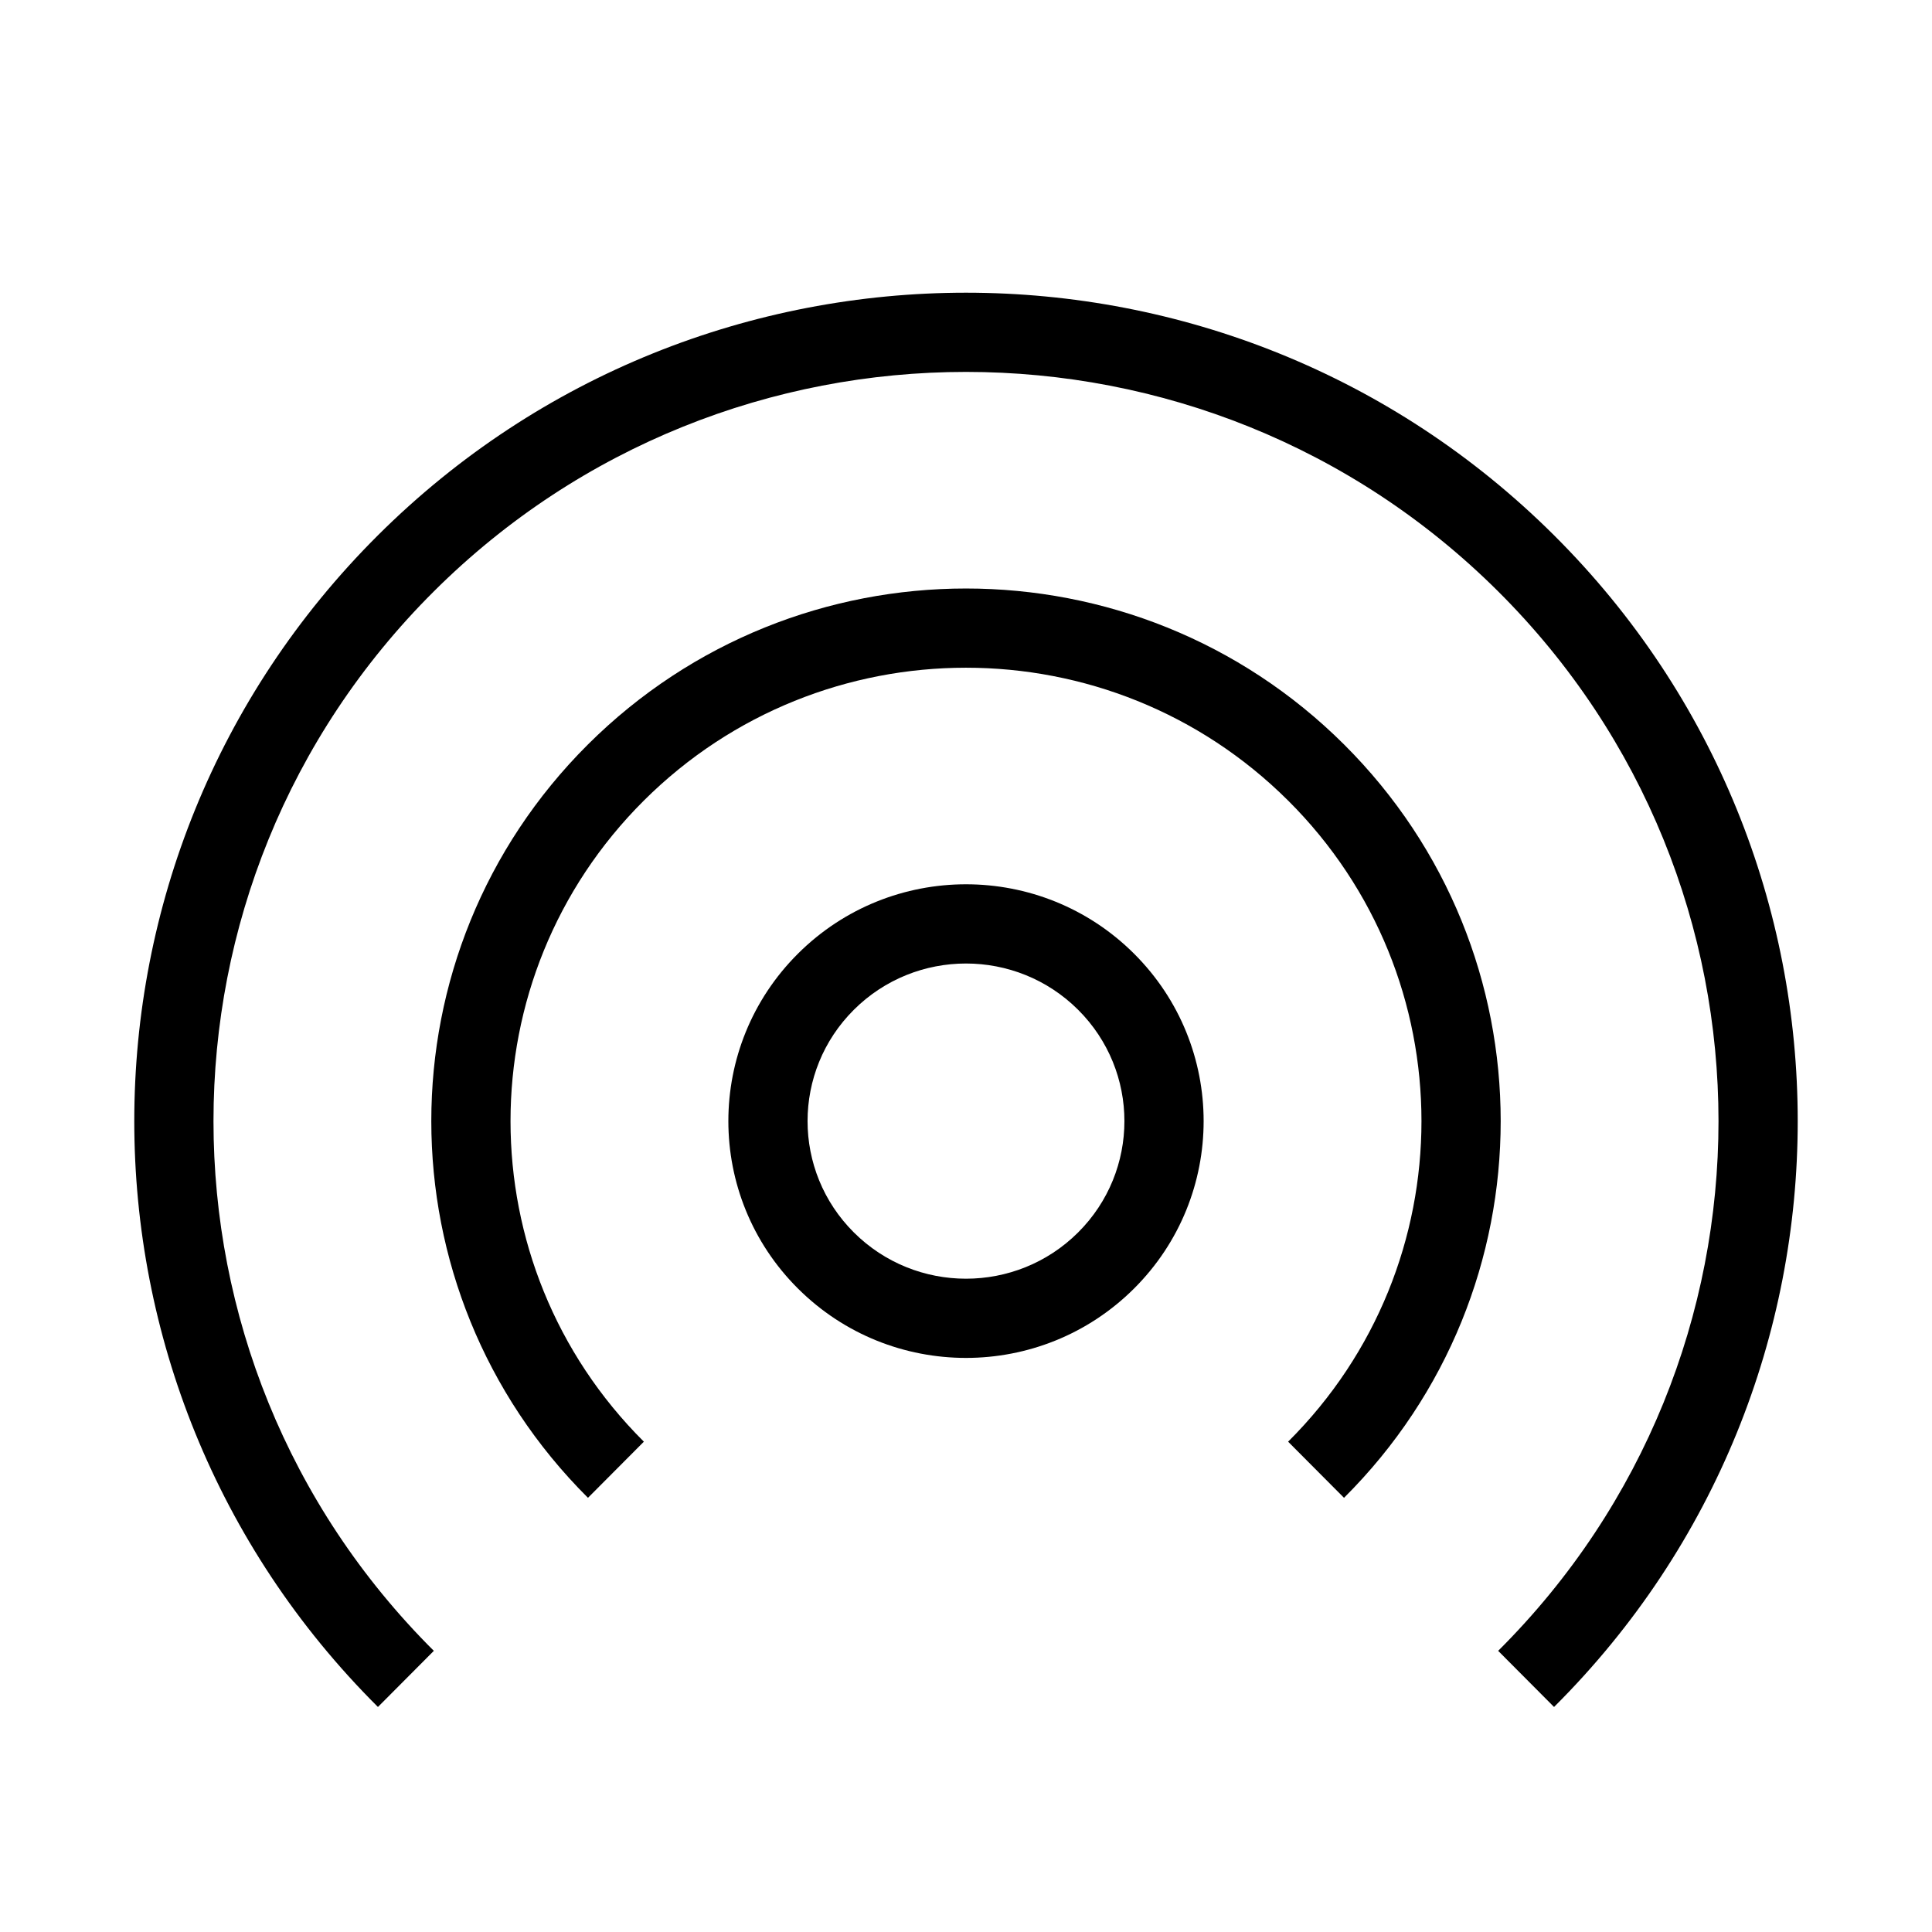
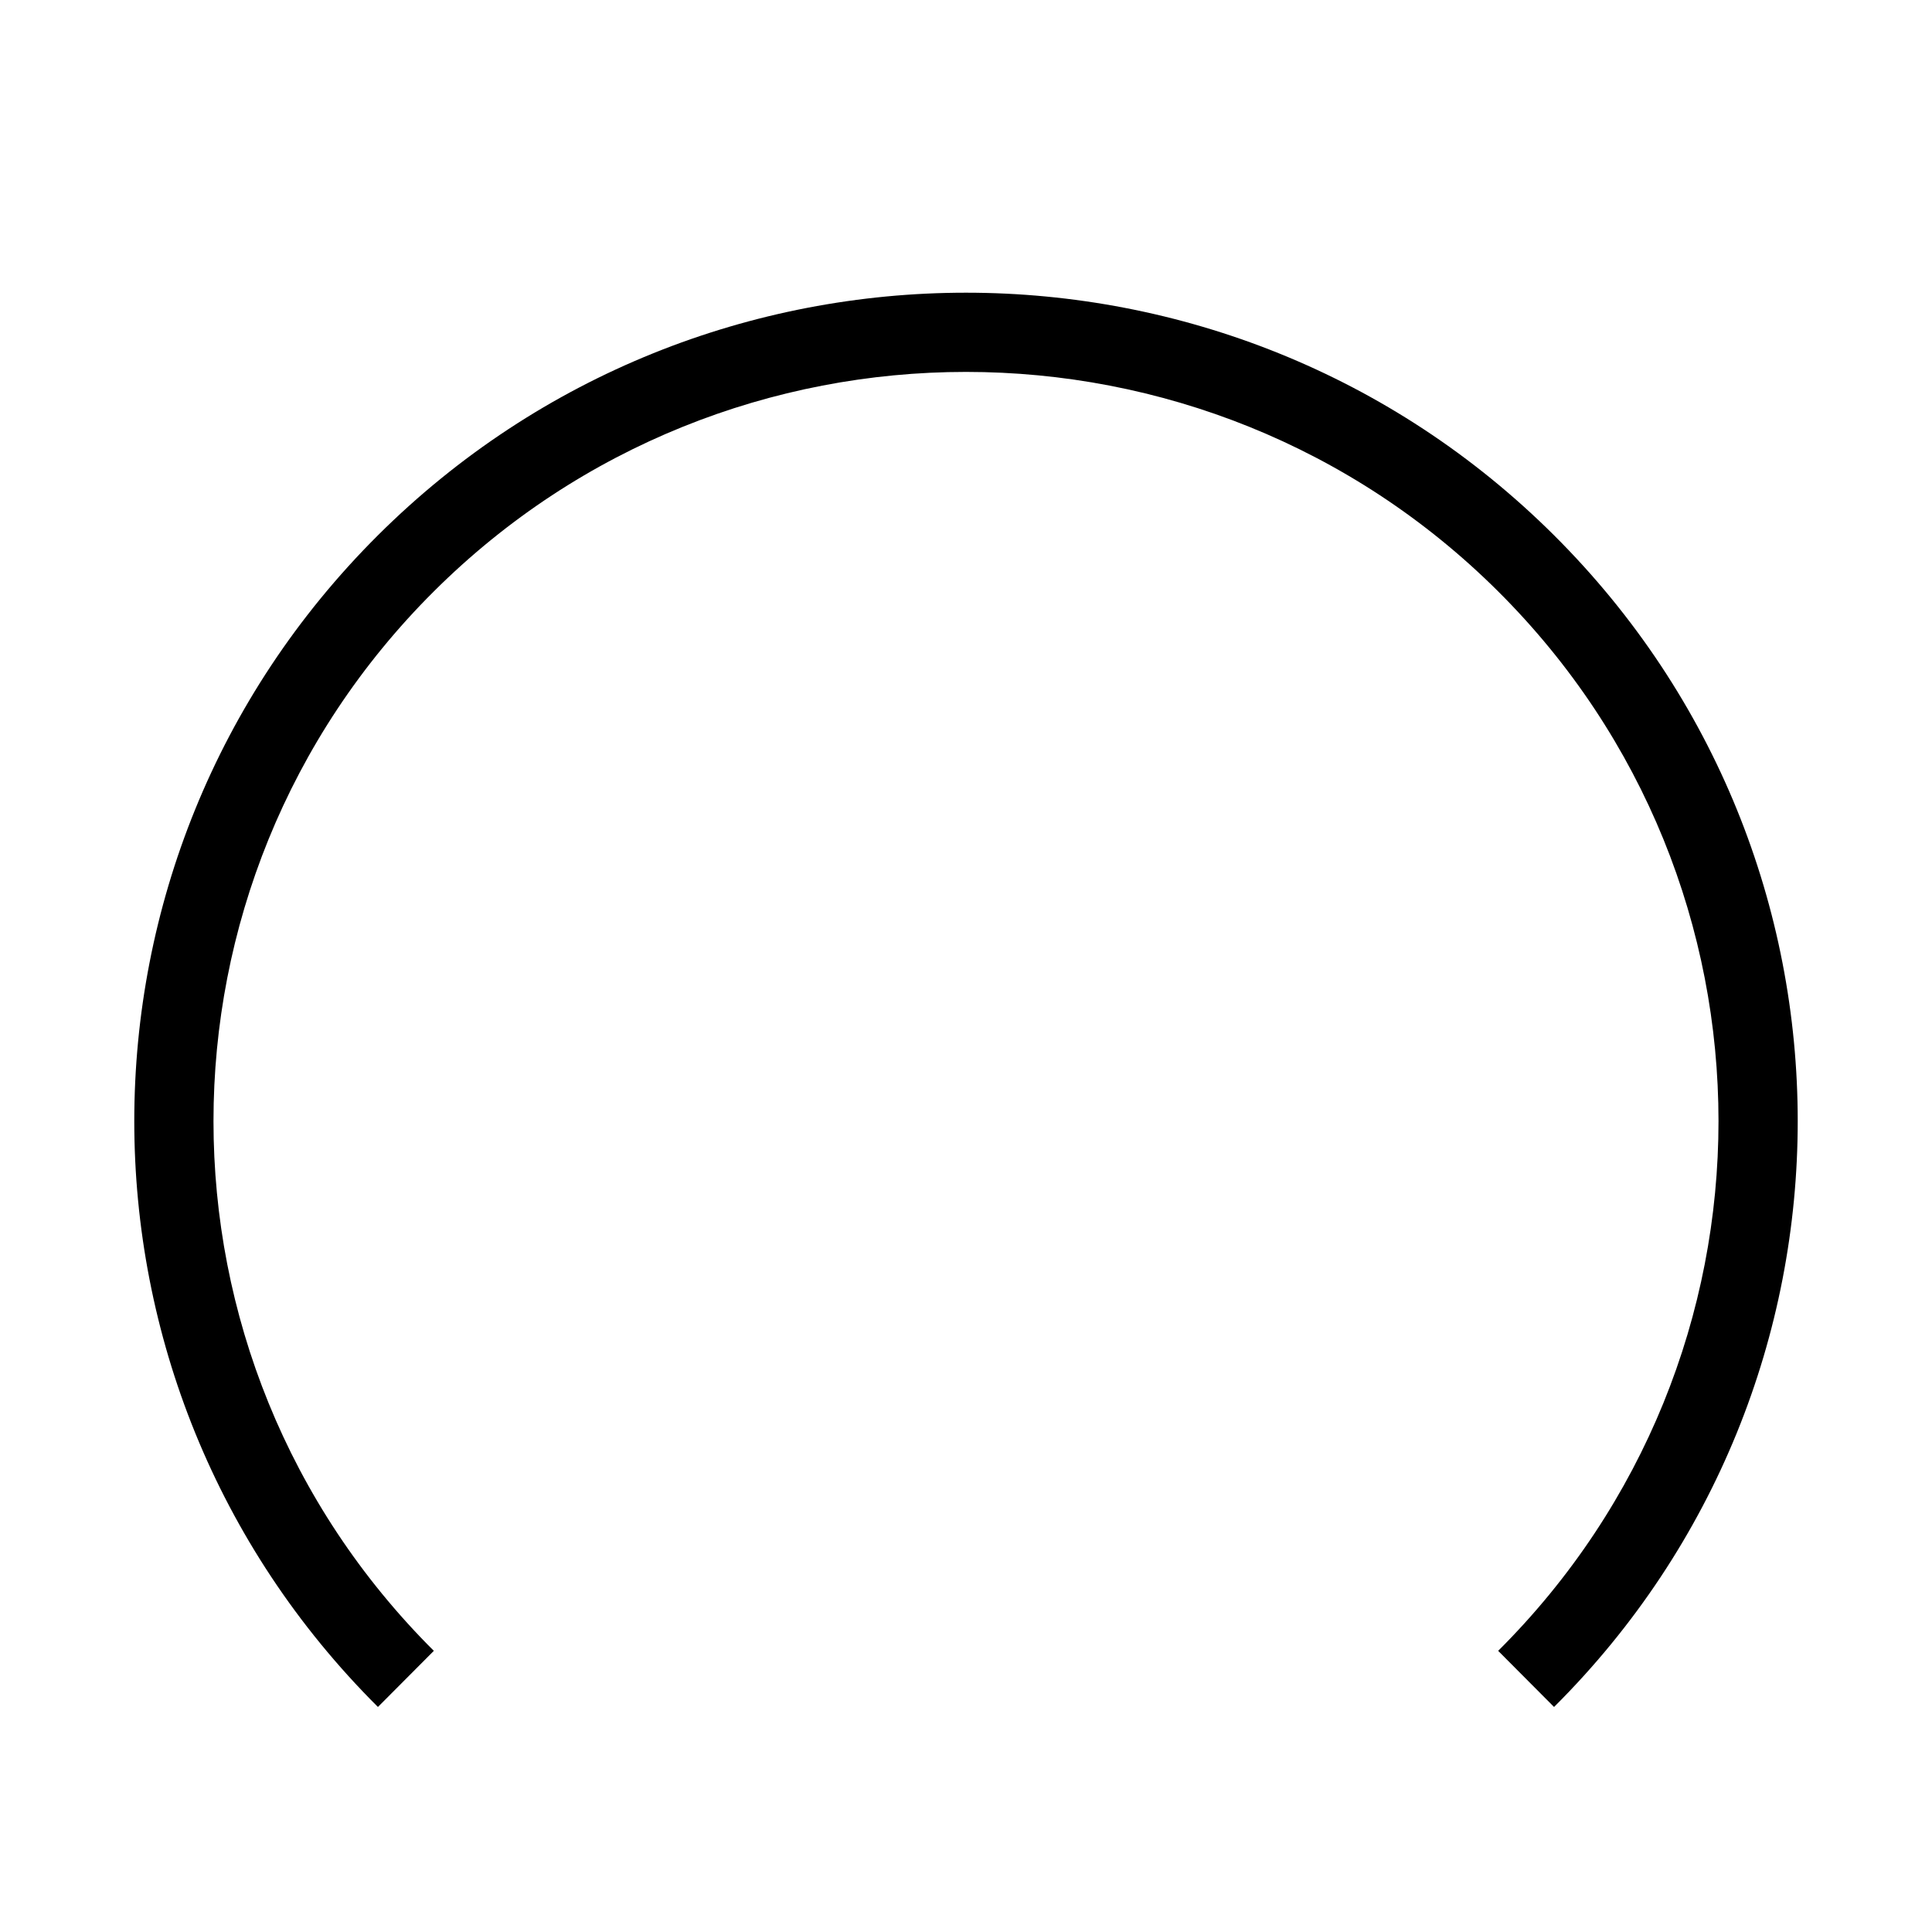
<svg xmlns="http://www.w3.org/2000/svg" fill="#000000" width="800px" height="800px" version="1.1" viewBox="144 144 512 512">
  <g fill-rule="evenodd">
-     <path d="m429.7 411.59c-16.398-16.332-43.004-16.332-59.406 0-16.375 16.305-16.375 42.727 0 59.031 16.402 16.332 43.008 16.332 59.406 0 16.375-16.305 16.375-42.727 0-59.031zm-74.215-14.875c24.59-24.492 64.438-24.492 89.031 0 24.613 24.512 24.613 64.27 0 88.781-24.594 24.488-64.441 24.488-89.031 0-24.617-24.512-24.617-64.27 0-88.781z" />
-     <path d="m485.36 356.16c-47.141-46.945-123.59-46.945-170.73 0-47.117 46.922-47.117 122.98 0 169.9l-14.812 14.875c-55.355-55.129-55.359-144.52 0-199.65 55.332-55.102 145.03-55.102 200.36 0 55.359 55.125 55.359 144.52 0 199.65l-14.812-14.875c47.117-46.922 47.117-122.98 0-169.9z" />
    <path d="m541.03 300.73c-77.887-77.559-204.18-77.559-282.06 0-77.859 77.535-77.859 203.23 0 280.76l-14.812 14.875c-86.098-85.738-86.098-224.77 0-310.51 86.074-85.715 225.61-85.715 311.68 0 86.102 85.742 86.102 224.77 0 310.51l-14.809-14.875c77.855-77.531 77.855-203.23 0-280.76z" />
  </g>
</svg>